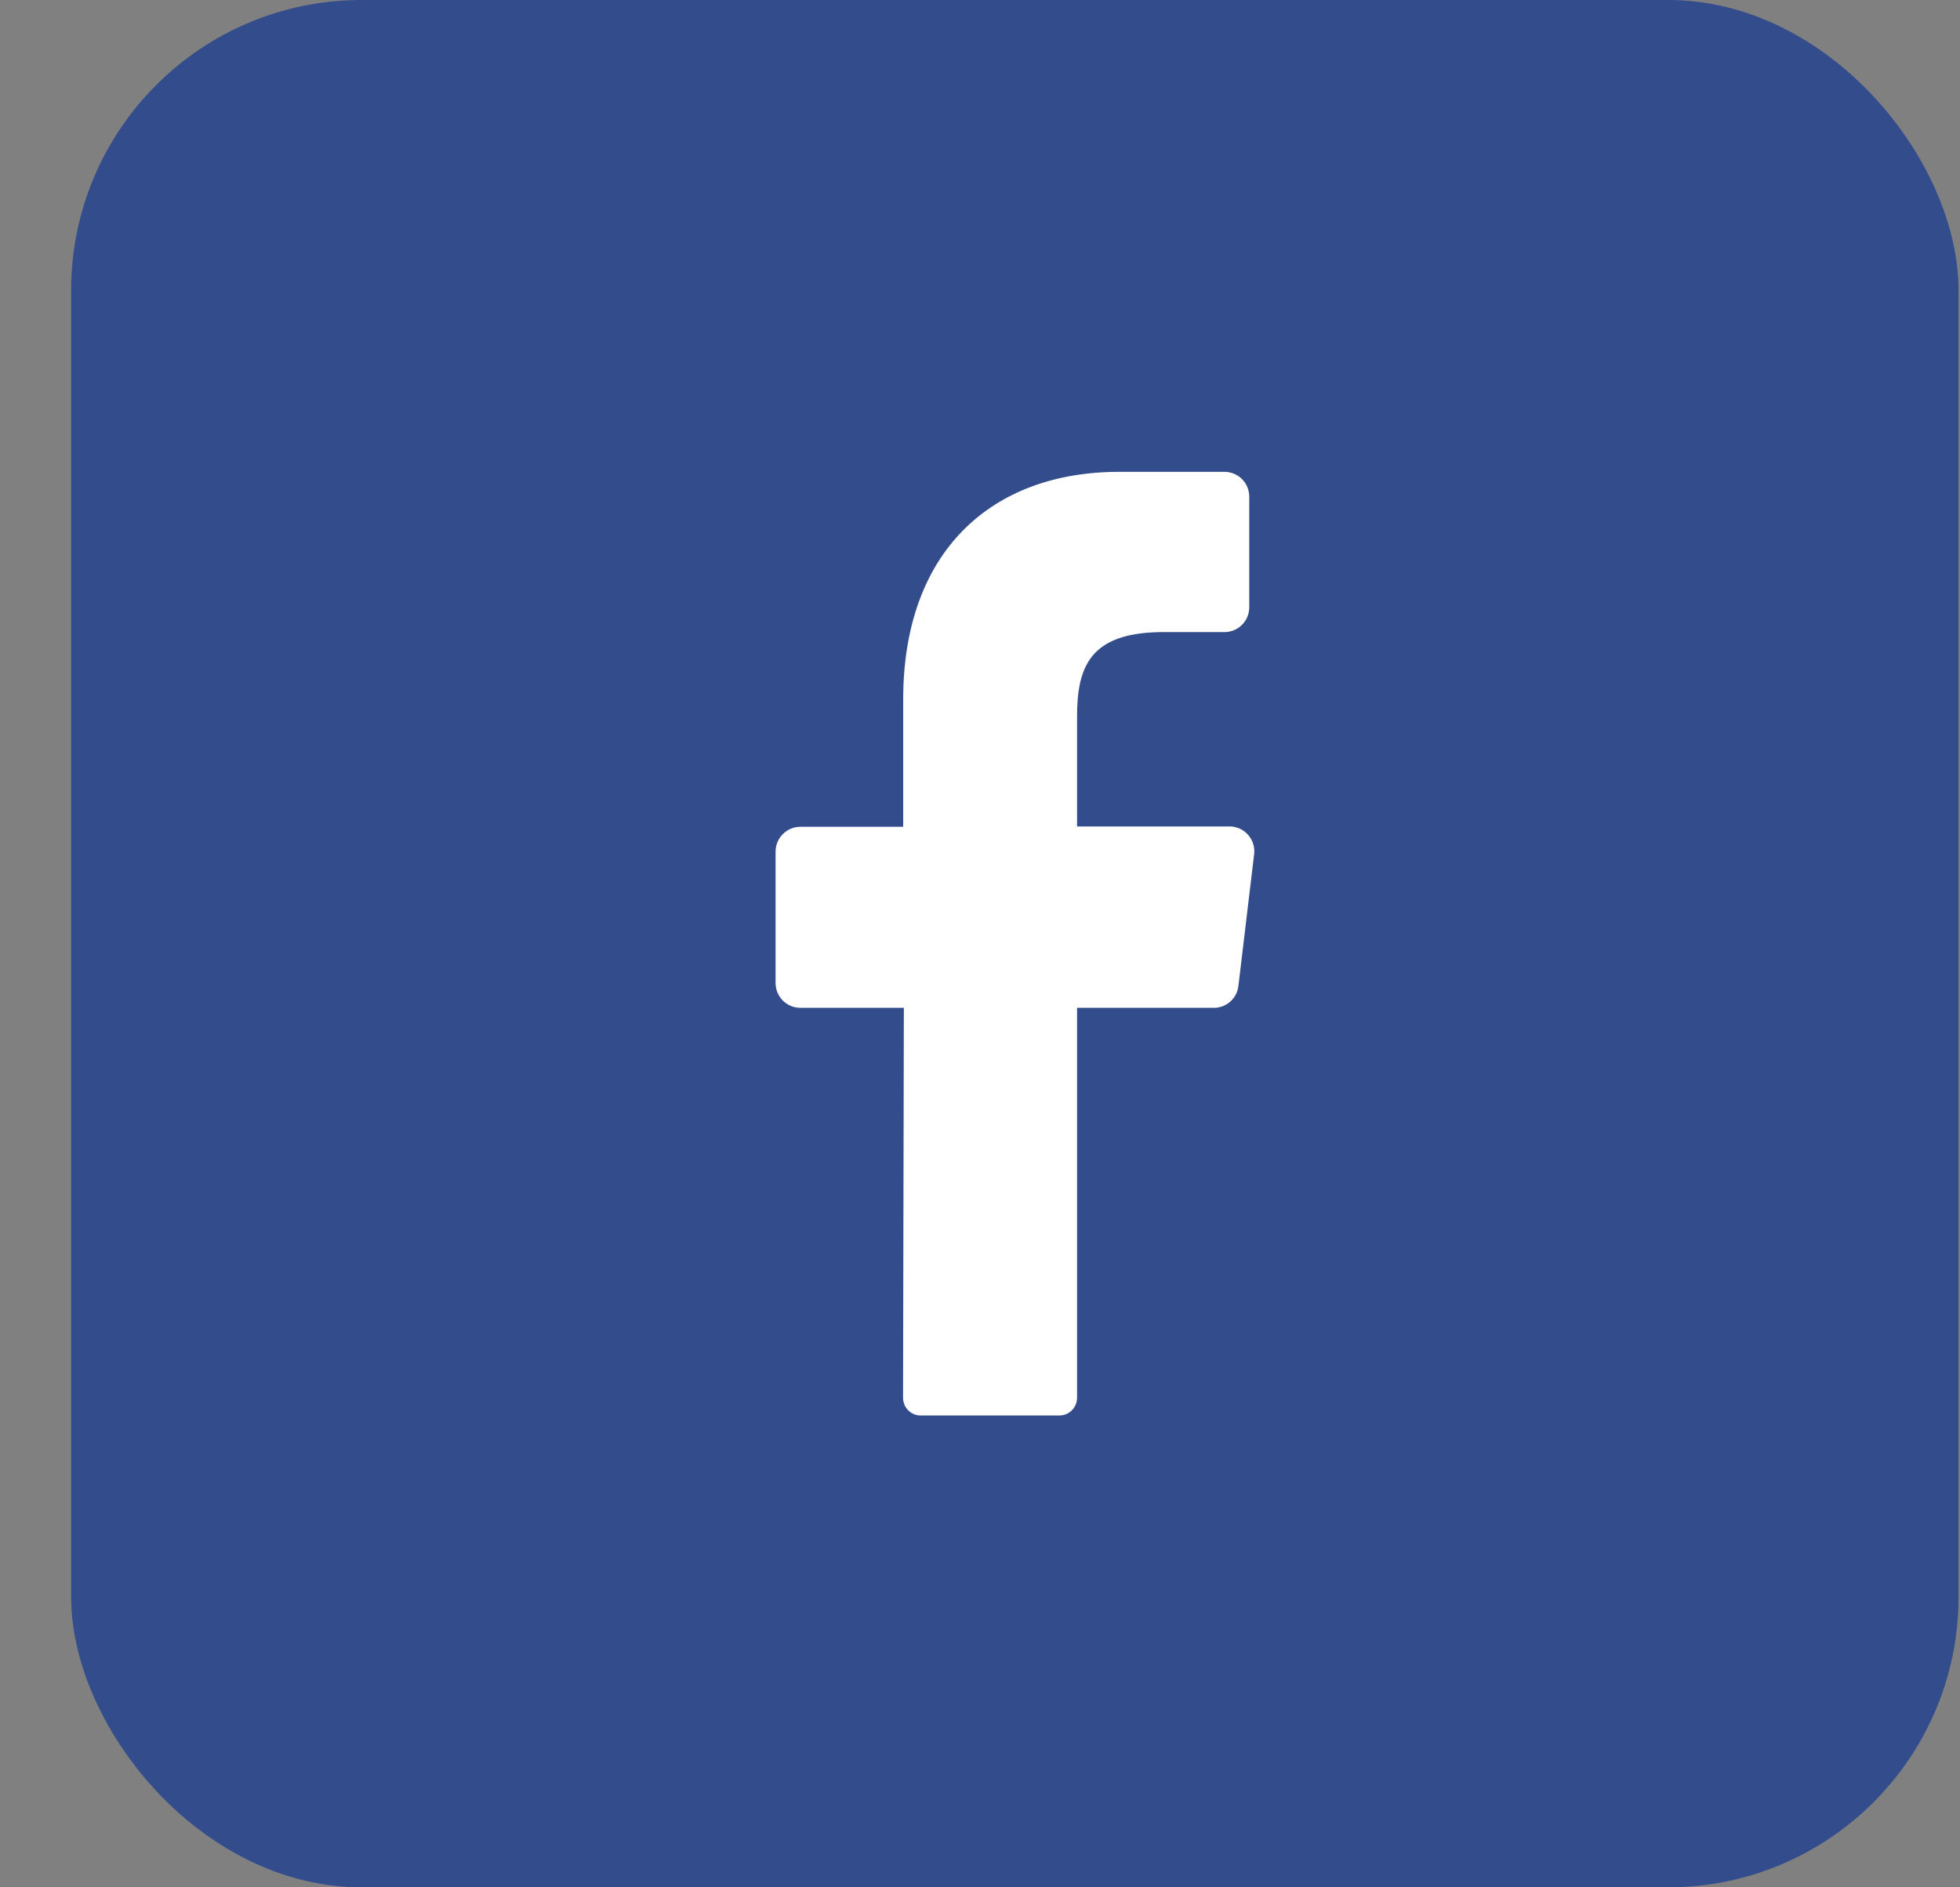
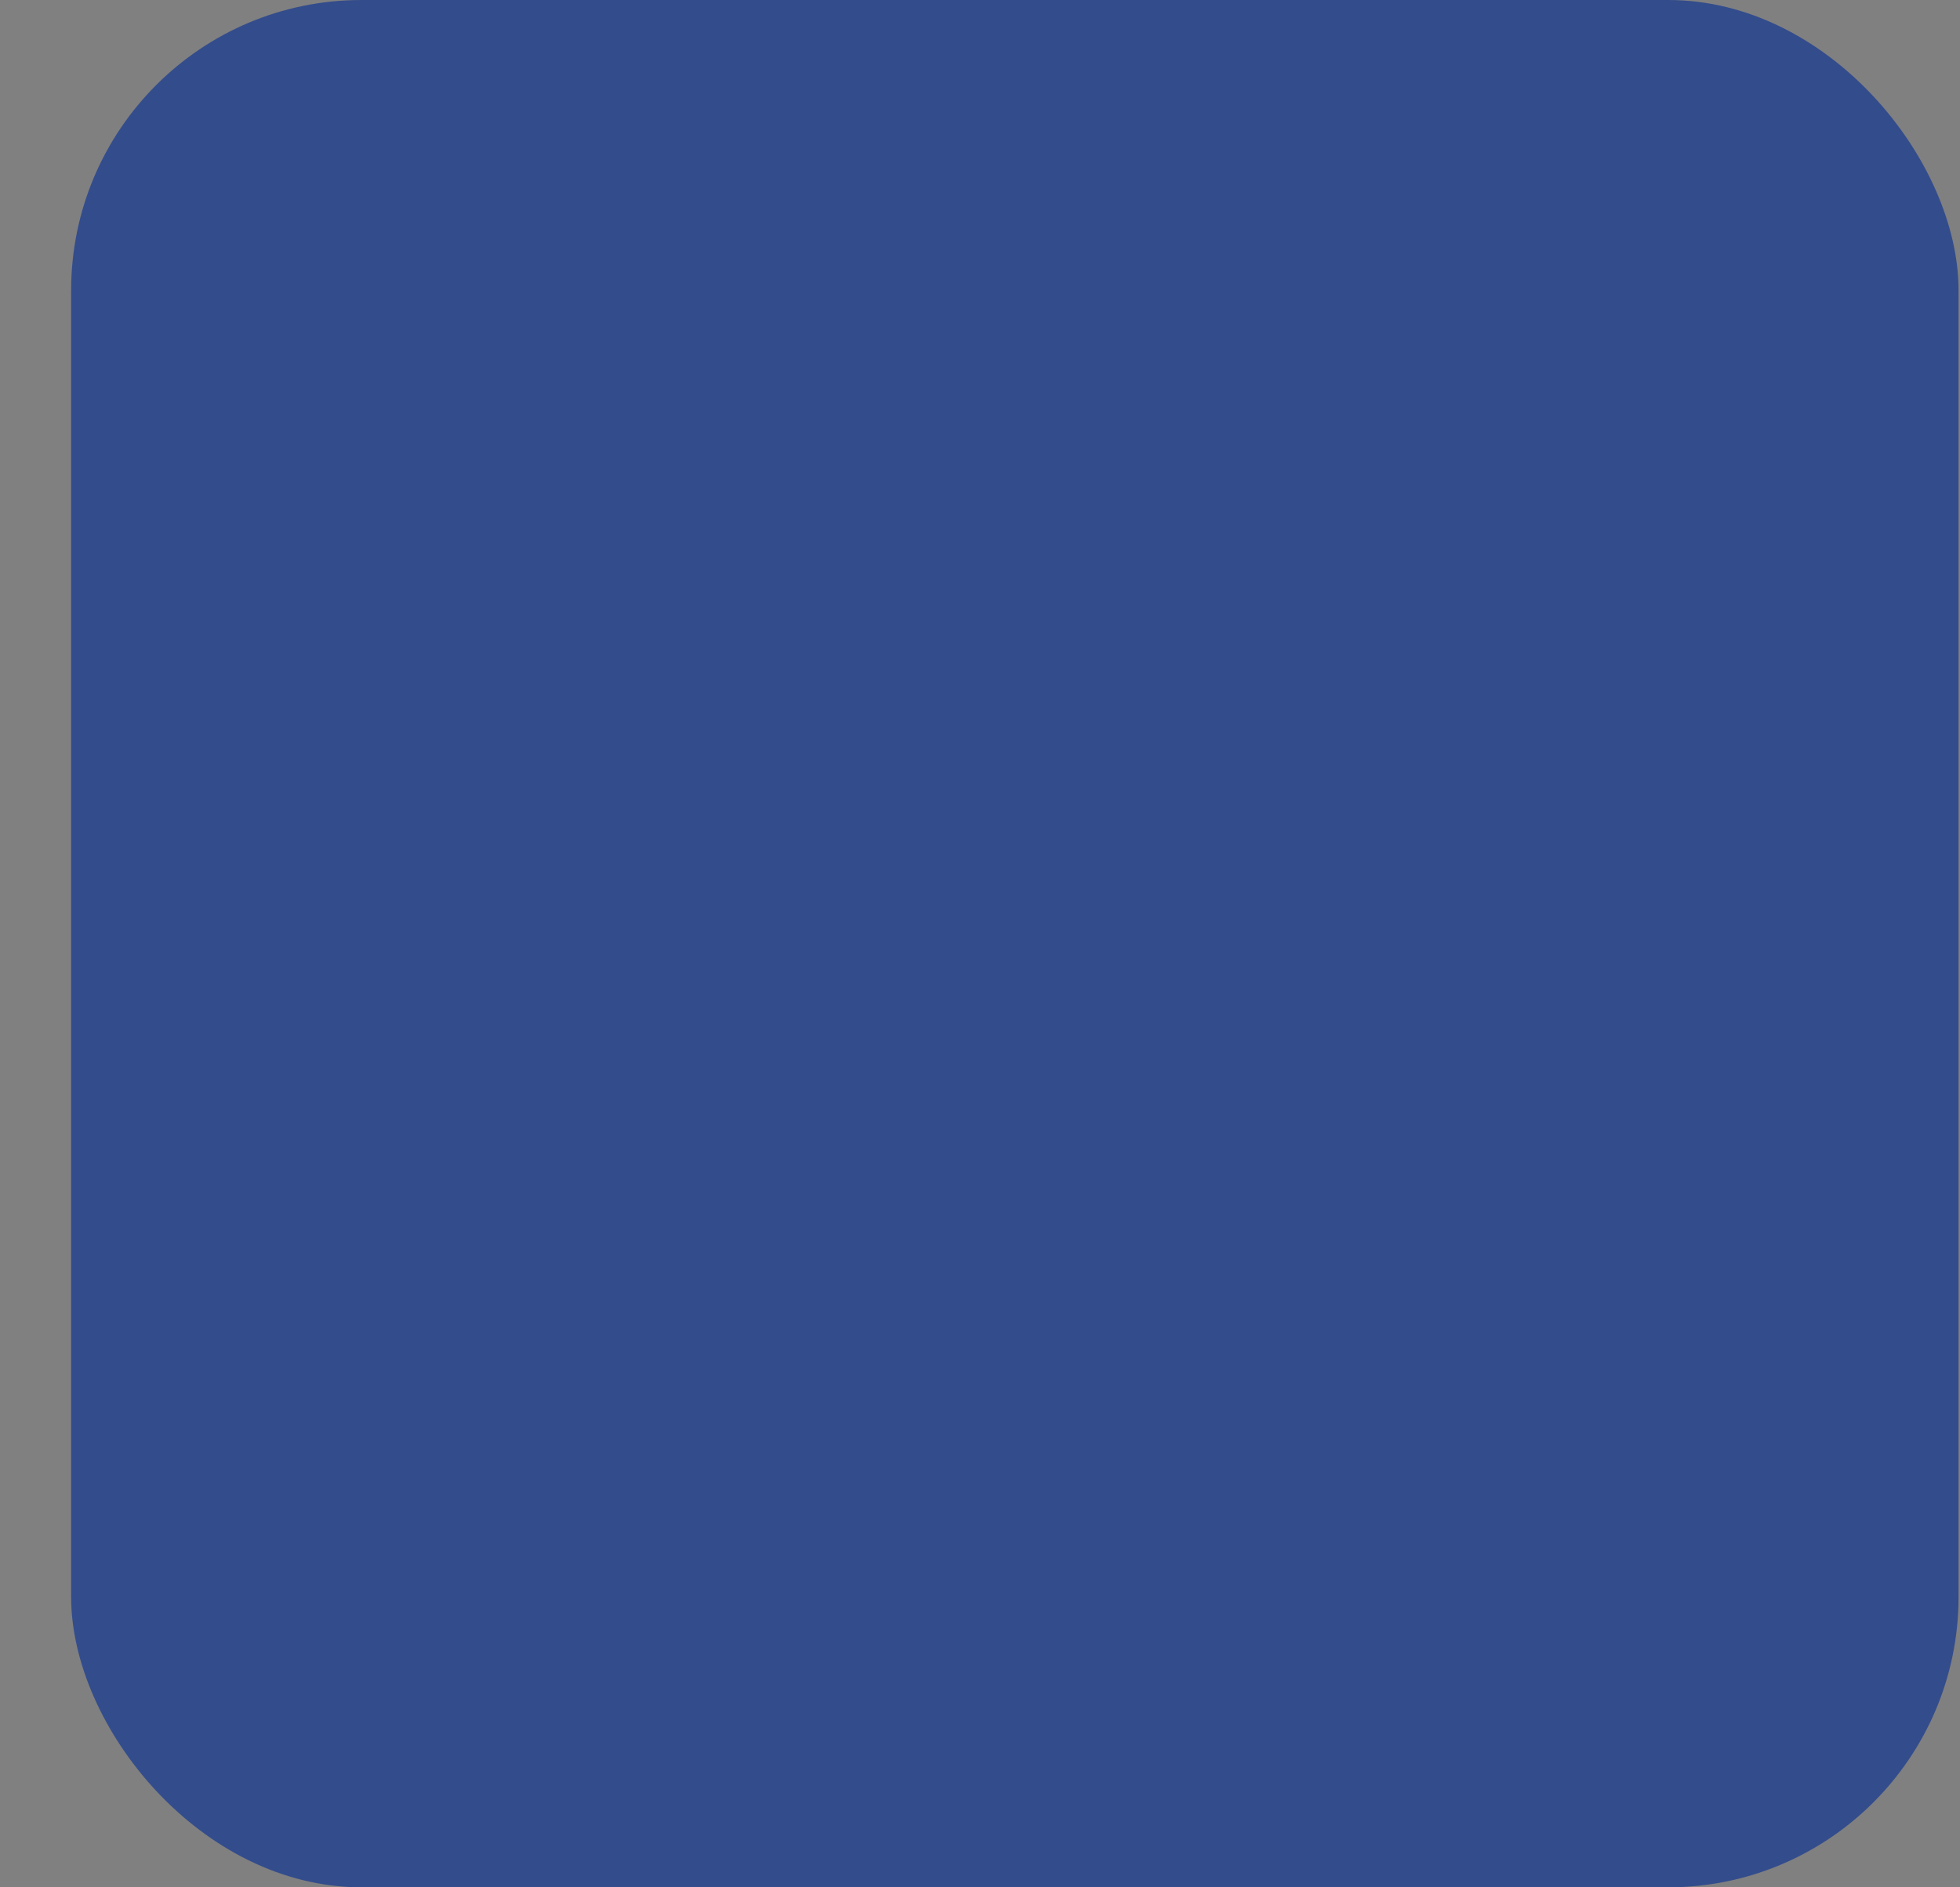
<svg xmlns="http://www.w3.org/2000/svg" width="27" height="26" viewBox="0 0 27 26" fill="none">
  <rect x="0" y="0" width="27" height="26" fill="#808080" stroke="none" />
  <rect x="0.98" width="26" height="26" rx="4" fill="#334C8C" />
-   <path d="M17.276 11.77L17.06 13.58C17.051 13.664 17.011 13.742 16.948 13.798C16.885 13.854 16.803 13.885 16.718 13.884H14.837V19.255C14.837 19.32 14.812 19.381 14.767 19.427C14.723 19.473 14.661 19.499 14.597 19.5H12.68C12.648 19.5 12.616 19.493 12.587 19.48C12.558 19.468 12.531 19.449 12.509 19.426C12.487 19.404 12.469 19.377 12.457 19.347C12.446 19.317 12.44 19.286 12.44 19.254L12.451 13.884H11.026C10.935 13.884 10.848 13.848 10.784 13.784C10.72 13.72 10.684 13.633 10.684 13.542V11.732C10.684 11.642 10.72 11.555 10.784 11.491C10.848 11.426 10.935 11.39 11.026 11.39H12.442V9.635C12.442 7.605 13.65 6.5 15.418 6.5H16.867C16.958 6.5 17.045 6.536 17.109 6.6C17.173 6.664 17.209 6.751 17.209 6.842V8.366C17.209 8.457 17.173 8.544 17.109 8.608C17.045 8.672 16.958 8.708 16.867 8.708H15.979C15.018 8.724 14.837 9.184 14.837 9.871V11.385H16.942C16.99 11.386 17.038 11.397 17.081 11.417C17.125 11.438 17.164 11.467 17.195 11.503C17.227 11.54 17.25 11.582 17.264 11.628C17.278 11.674 17.282 11.723 17.276 11.77Z" fill="white" />
</svg>